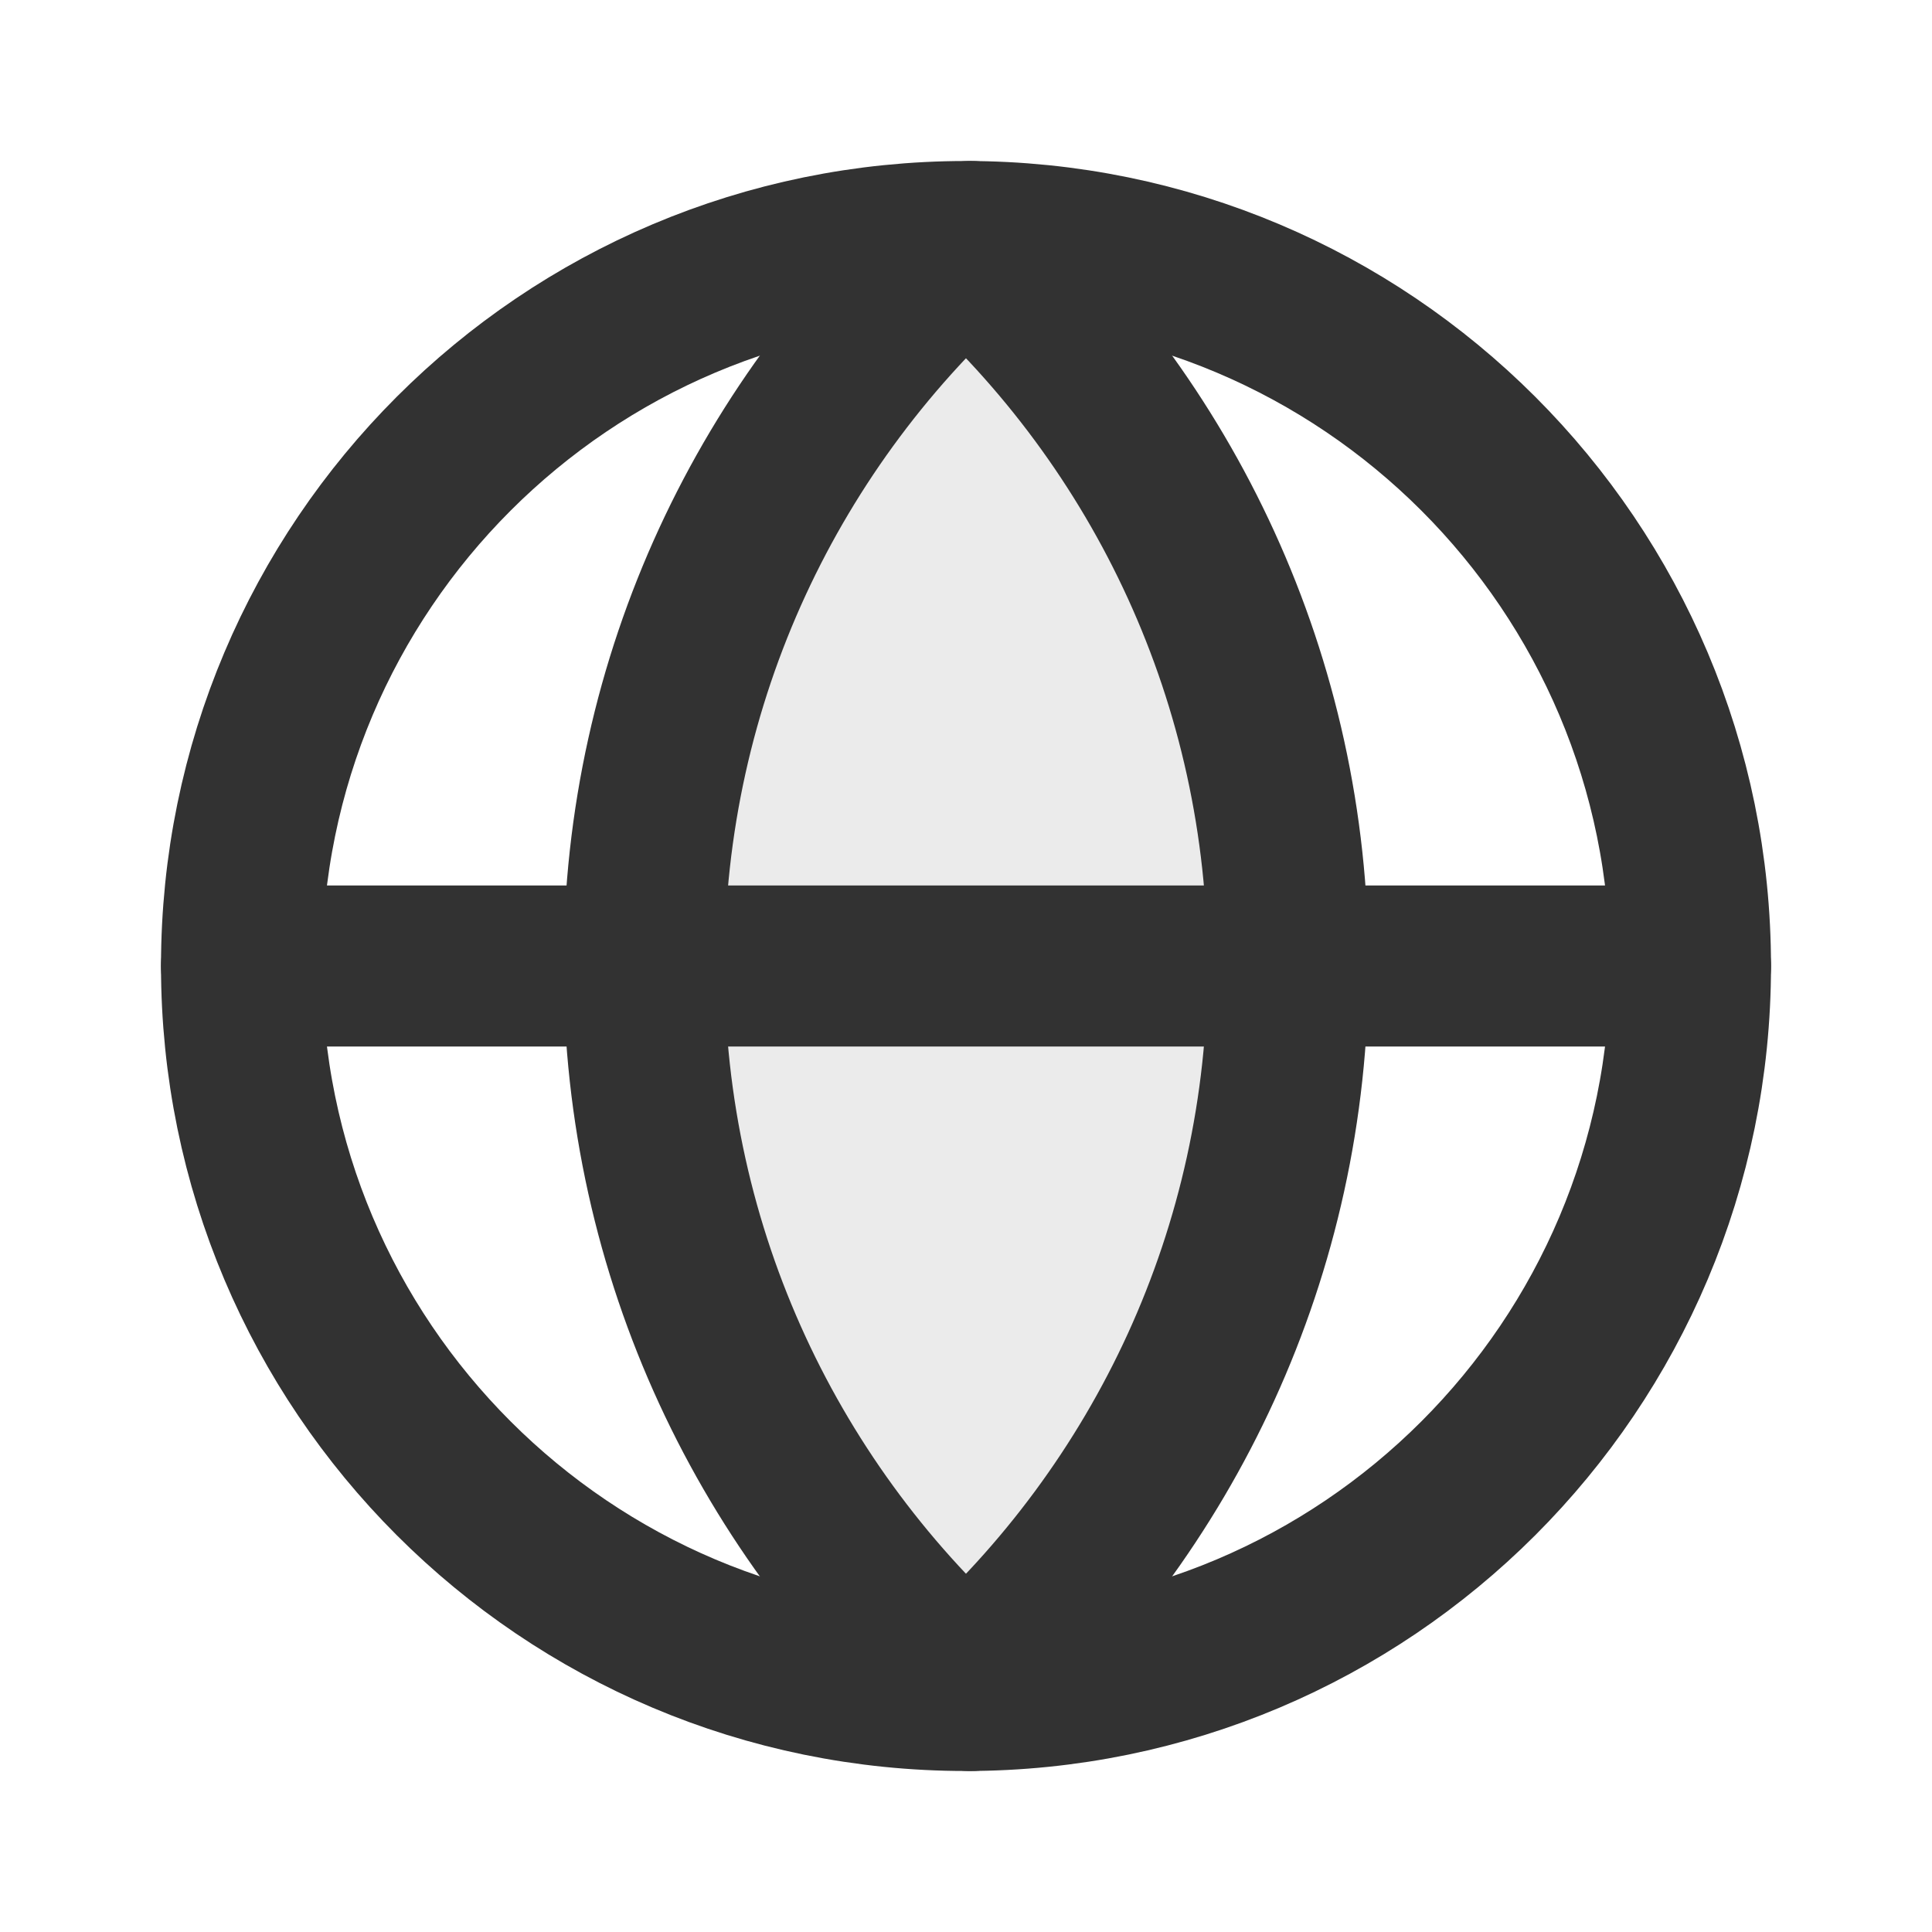
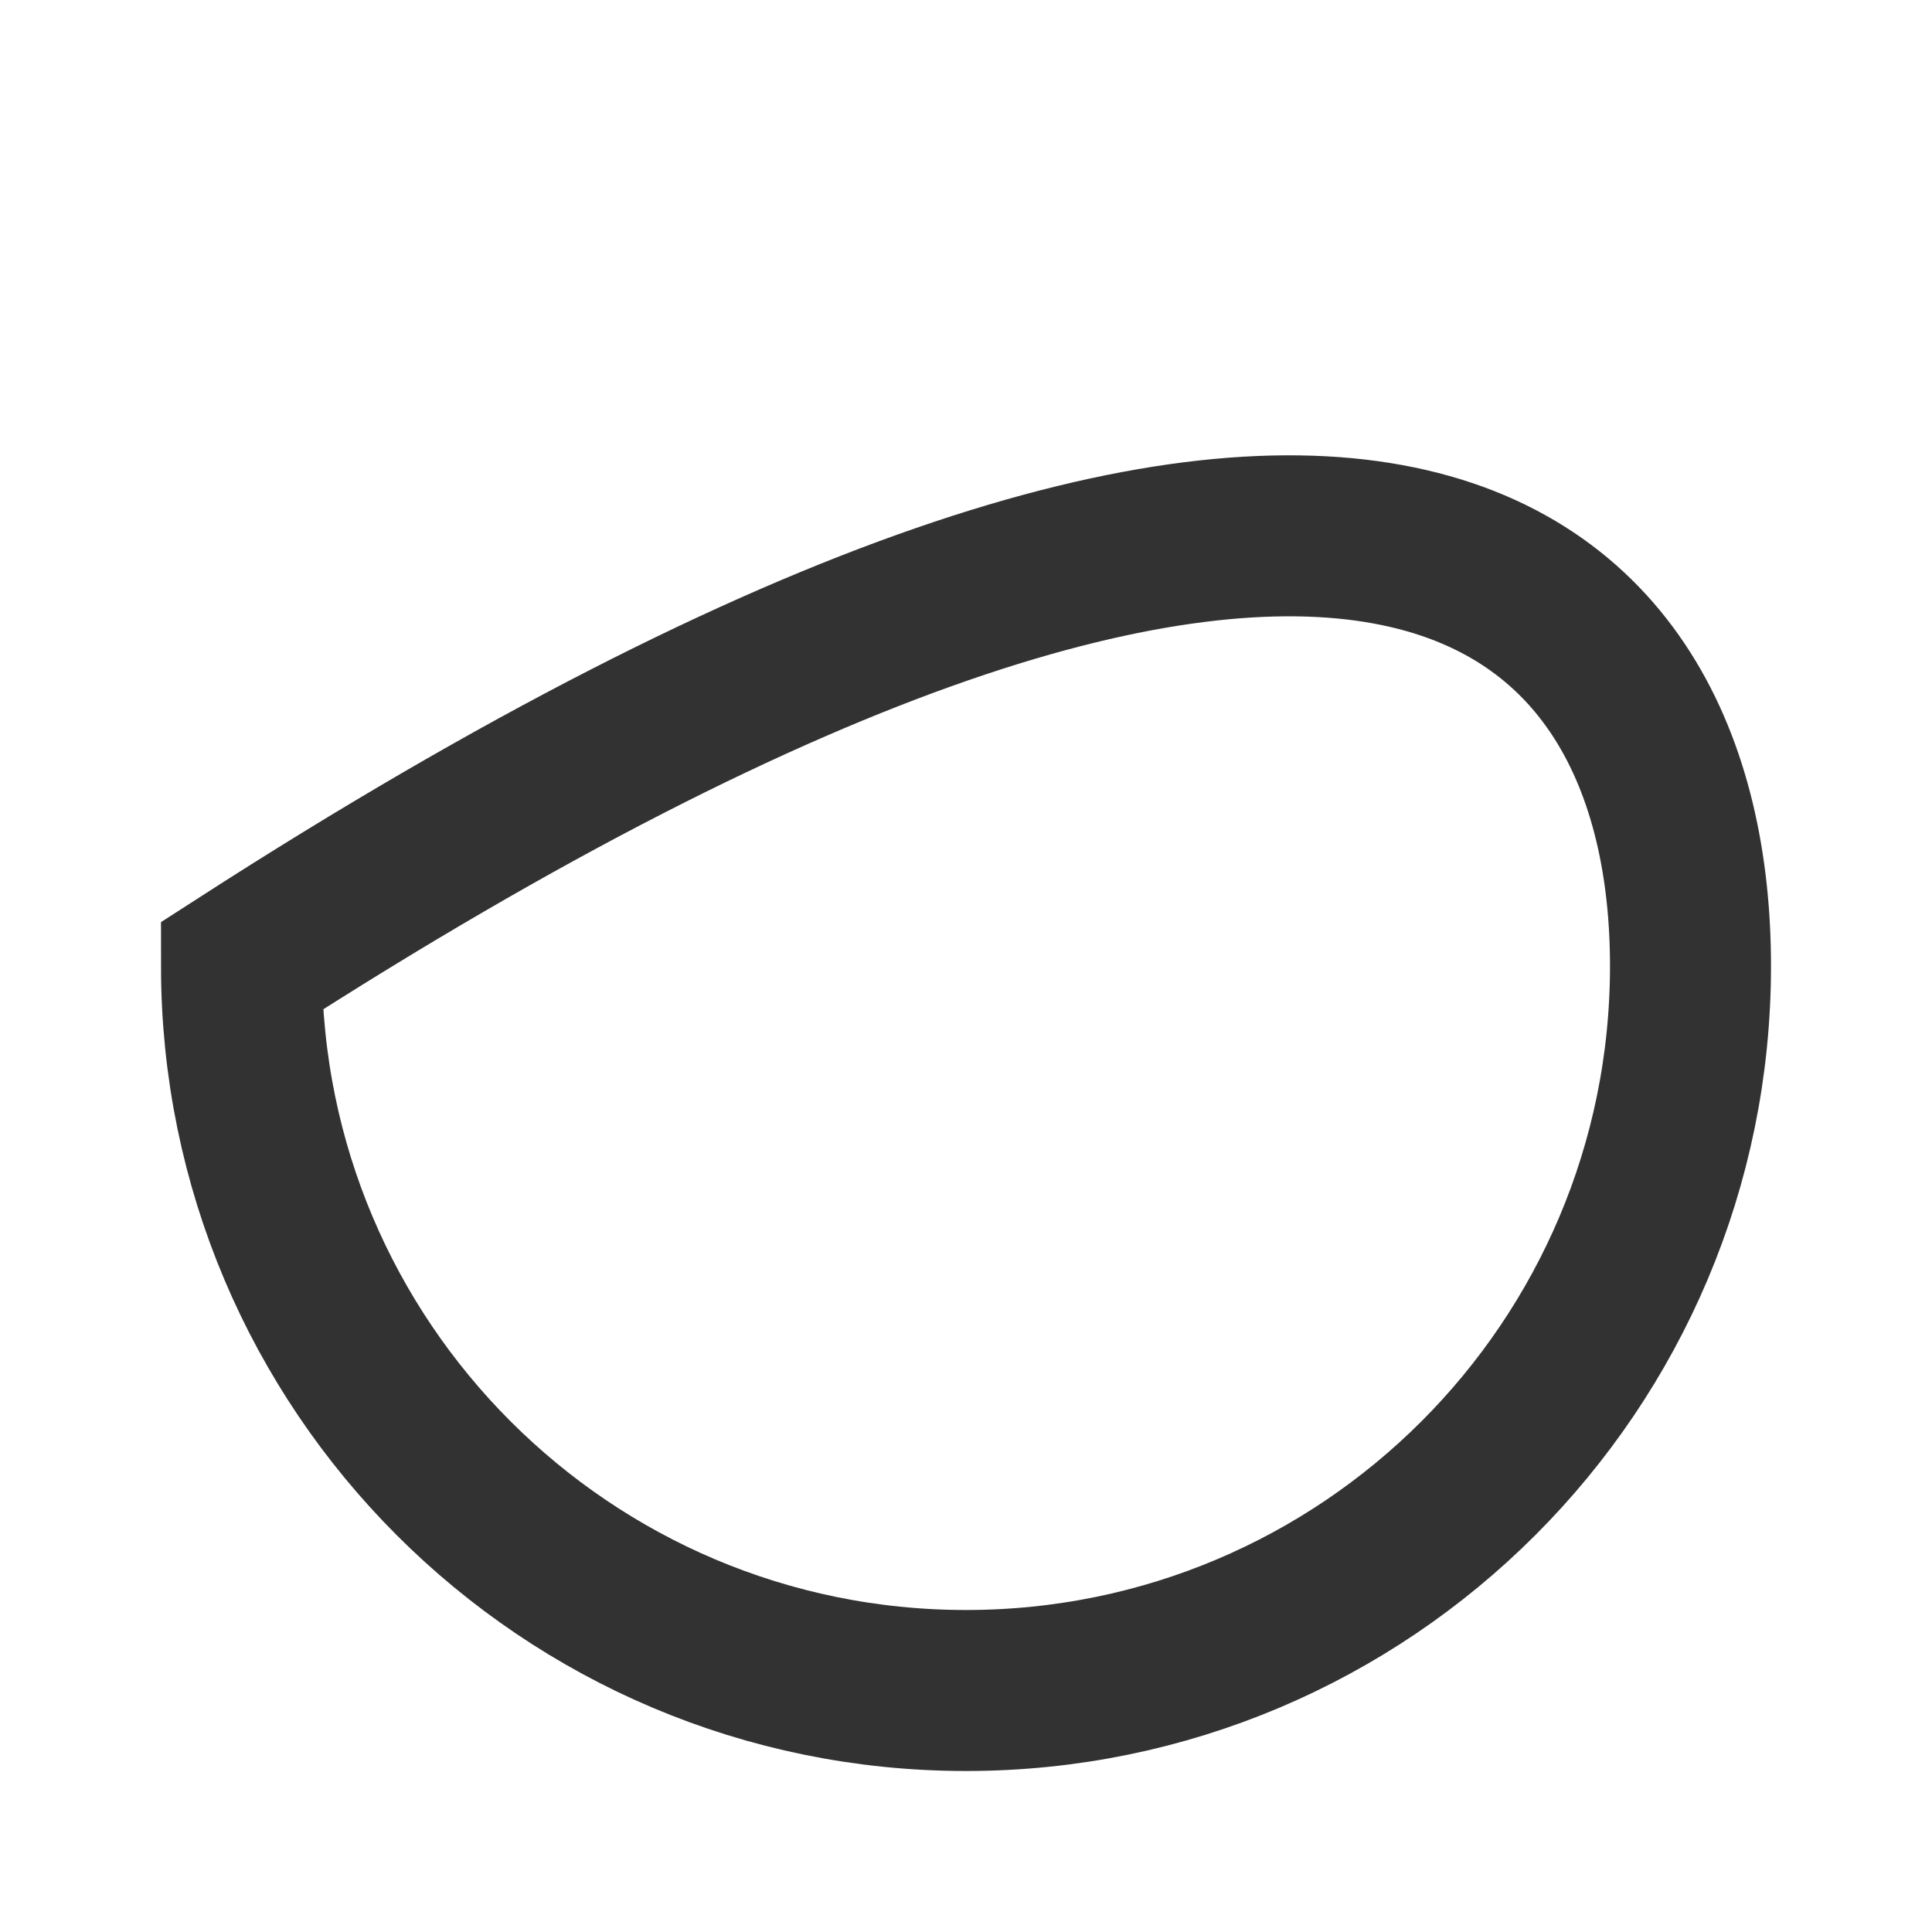
<svg xmlns="http://www.w3.org/2000/svg" width="800px" height="800px" viewBox="0 0 24 24" fill="none">
-   <path opacity="0.1" d="M12 20.606C14.307 18.46 15.75 15.399 15.75 12C15.75 8.601 14.307 5.54 12 3.394C9.693 5.54 8.25 8.601 8.25 12C8.25 15.399 9.693 18.46 12 20.606Z" fill="#323232" />
-   <path d="M21 12C21 16.971 16.971 21 12 21C7.029 21 3 16.971 3 12C3 7.029 7.029 3 12 3C16.971 3 21 7.029 21 12Z" stroke="#323232" stroke-width="2" />
-   <path d="M12 3.056C14.455 5.253 16 8.446 16 12C16 15.554 14.455 18.747 12 20.944" stroke="#323232" stroke-width="2" stroke-linecap="round" />
-   <path d="M12.062 21C9.571 18.801 8 15.584 8 12C8 8.416 9.571 5.199 12.062 3" stroke="#323232" stroke-width="2" stroke-linecap="round" />
-   <path d="M3 12H21" stroke="#323232" stroke-width="2" stroke-linecap="round" stroke-linejoin="round" />
+   <path d="M21 12C21 16.971 16.971 21 12 21C7.029 21 3 16.971 3 12C16.971 3 21 7.029 21 12Z" stroke="#323232" stroke-width="2" />
</svg>